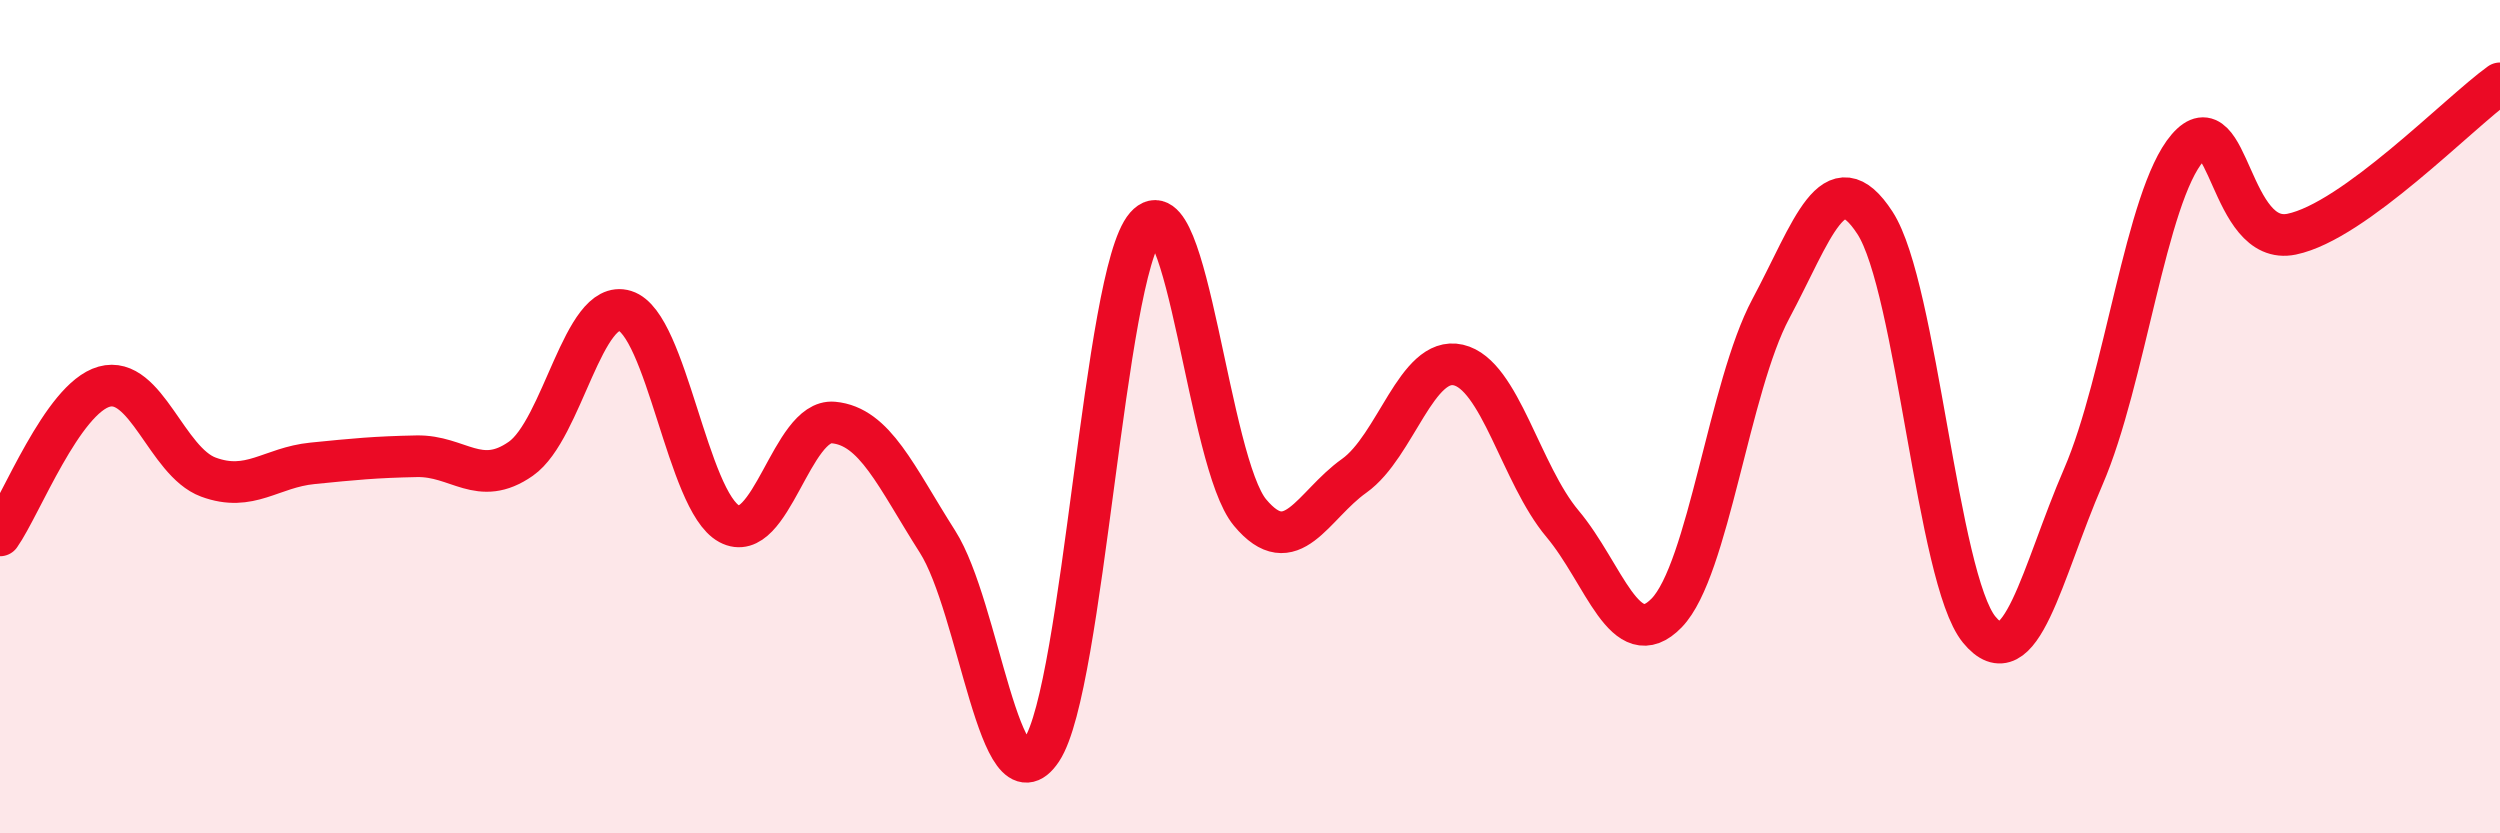
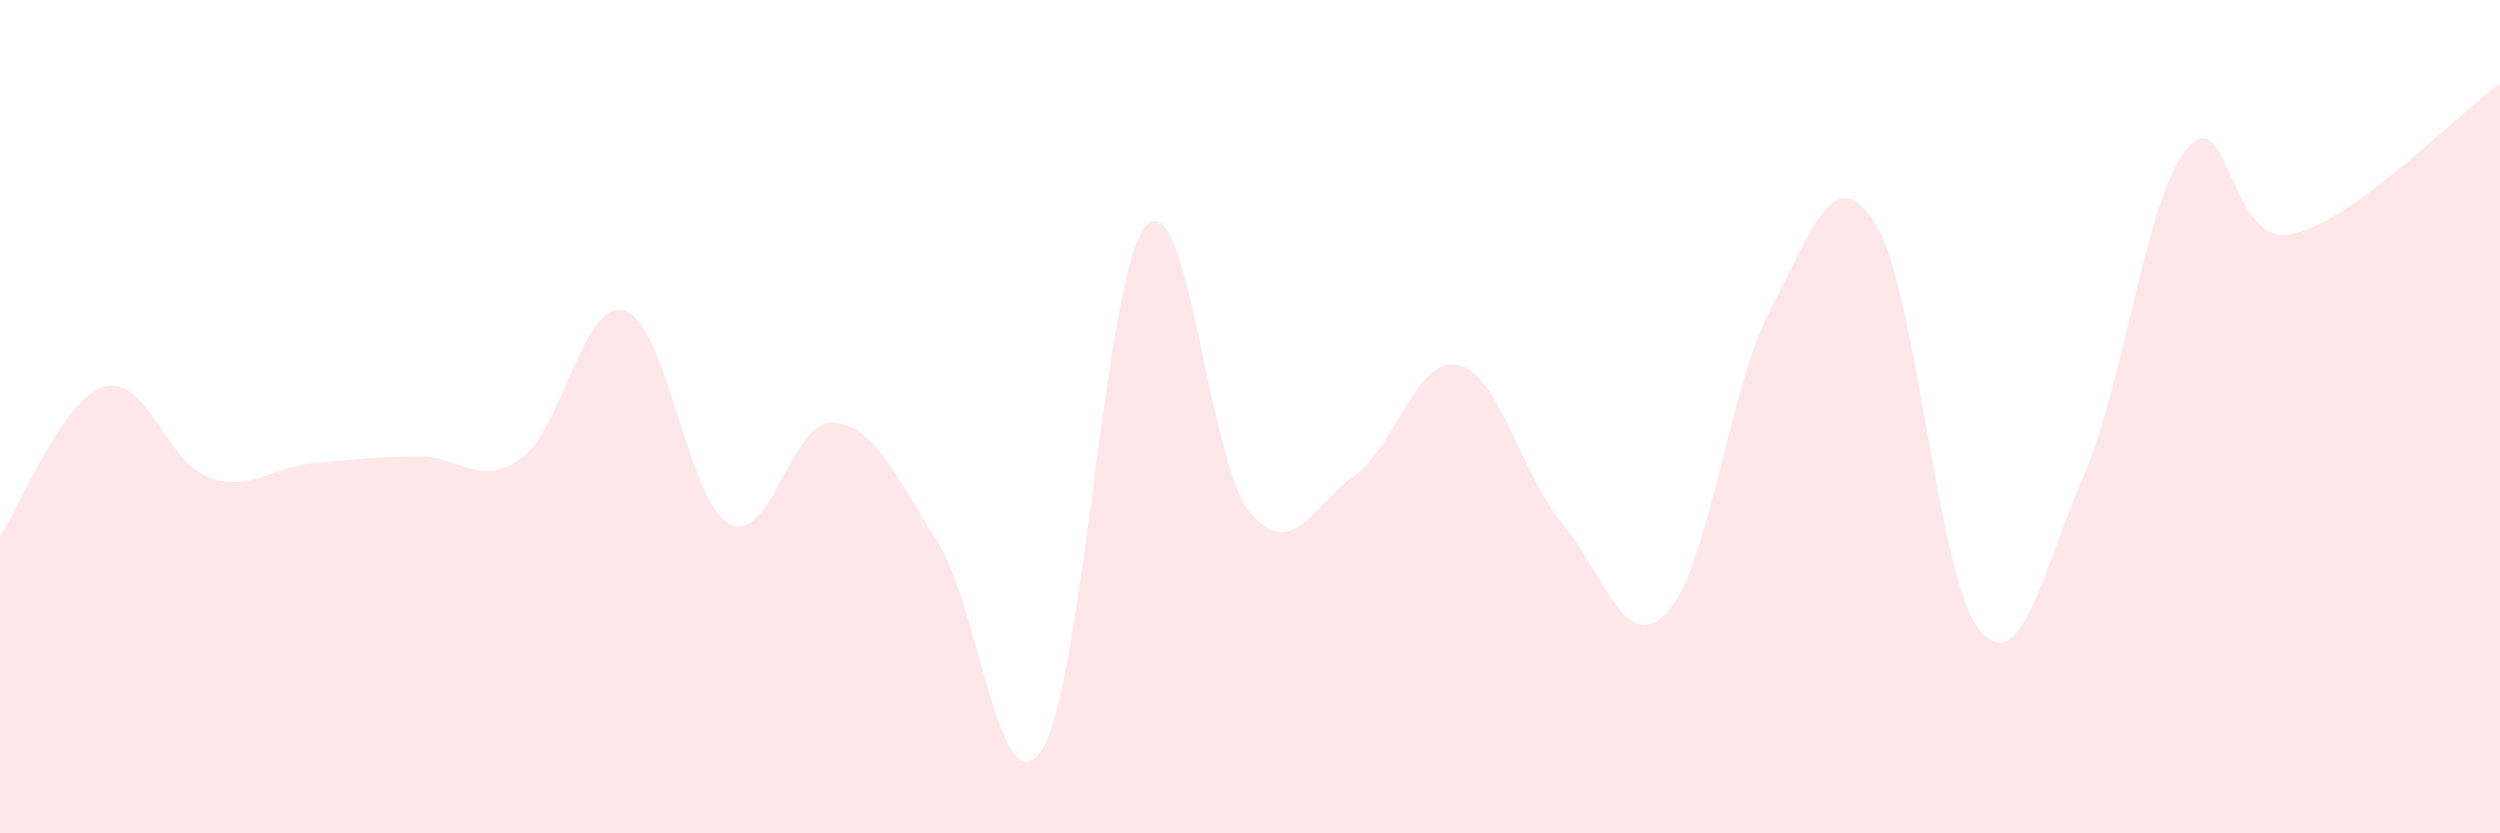
<svg xmlns="http://www.w3.org/2000/svg" width="60" height="20" viewBox="0 0 60 20">
  <path d="M 0,12.85 C 0.5,12.14 1.5,9.56 2.5,9.28 C 3.5,9 4,11.08 5,11.45 C 6,11.82 6.5,11.22 7.5,11.12 C 8.5,11.02 9,10.97 10,10.95 C 11,10.93 11.5,11.71 12.5,11.01 C 13.5,10.31 14,7.15 15,7.46 C 16,7.77 16.5,12.03 17.5,12.57 C 18.5,13.11 19,10.05 20,10.14 C 21,10.23 21.5,11.43 22.5,13 C 23.5,14.57 24,19.51 25,18 C 26,16.49 26.5,6.57 27.5,5.43 C 28.5,4.29 29,11.1 30,12.3 C 31,13.5 31.5,12.13 32.5,11.42 C 33.5,10.71 34,8.53 35,8.76 C 36,8.99 36.5,11.38 37.5,12.57 C 38.5,13.76 39,15.74 40,14.71 C 41,13.68 41.5,9.28 42.5,7.41 C 43.5,5.54 44,3.81 45,5.35 C 46,6.89 46.5,13.89 47.5,15.11 C 48.5,16.33 49,13.75 50,11.44 C 51,9.13 51.5,4.71 52.5,3.55 C 53.5,2.39 53.5,5.93 55,5.62 C 56.5,5.31 59,2.72 60,2L60 20L0 20Z" fill="#EB0A25" opacity="0.1" stroke-linecap="round" stroke-linejoin="round" />
-   <path d="M 0,12.85 C 0.5,12.14 1.5,9.56 2.5,9.28 C 3.5,9 4,11.08 5,11.45 C 6,11.82 6.5,11.22 7.5,11.12 C 8.5,11.02 9,10.97 10,10.95 C 11,10.93 11.5,11.71 12.5,11.01 C 13.5,10.31 14,7.15 15,7.46 C 16,7.77 16.5,12.03 17.5,12.57 C 18.5,13.11 19,10.05 20,10.14 C 21,10.23 21.5,11.43 22.5,13 C 23.5,14.57 24,19.51 25,18 C 26,16.49 26.5,6.57 27.5,5.43 C 28.5,4.29 29,11.1 30,12.3 C 31,13.5 31.5,12.13 32.5,11.42 C 33.5,10.71 34,8.53 35,8.76 C 36,8.99 36.5,11.38 37.5,12.57 C 38.5,13.76 39,15.74 40,14.71 C 41,13.68 41.5,9.28 42.5,7.41 C 43.5,5.54 44,3.81 45,5.35 C 46,6.89 46.5,13.89 47.5,15.11 C 48.5,16.33 49,13.75 50,11.44 C 51,9.13 51.5,4.71 52.5,3.55 C 53.5,2.39 53.5,5.93 55,5.62 C 56.5,5.31 59,2.72 60,2" stroke="#EB0A25" stroke-width="1" fill="none" stroke-linecap="round" stroke-linejoin="round" />
</svg>